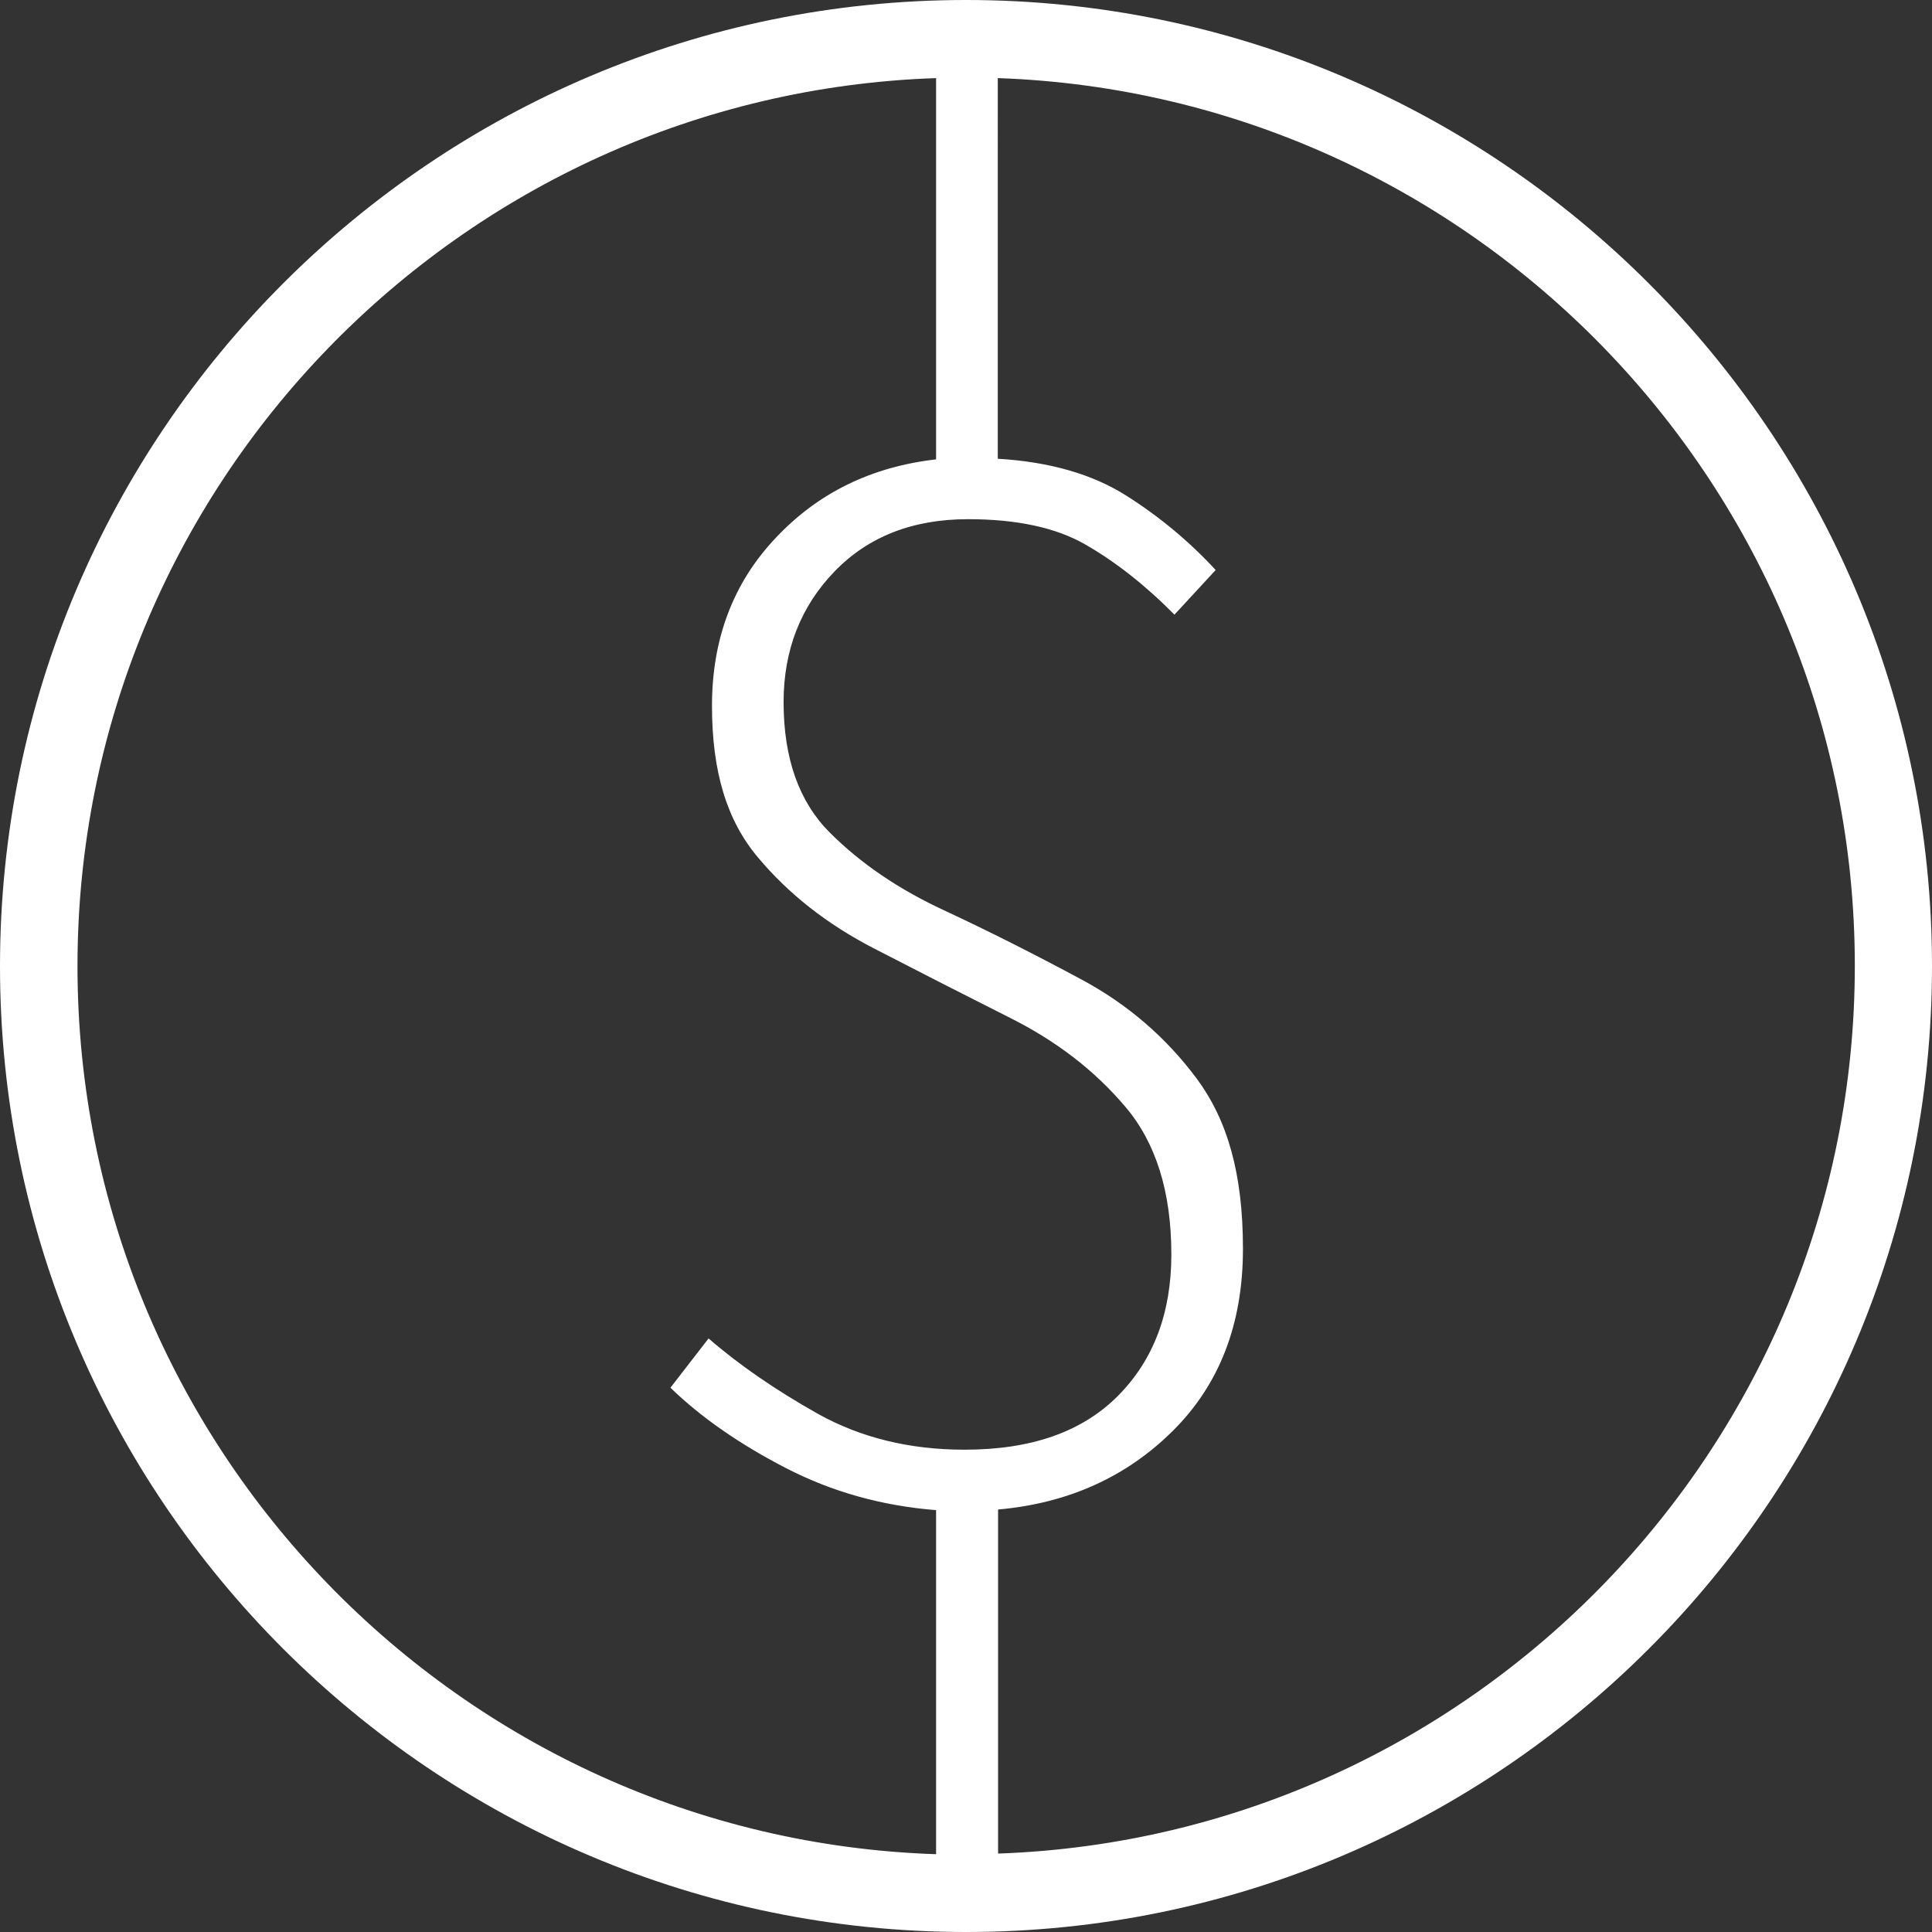
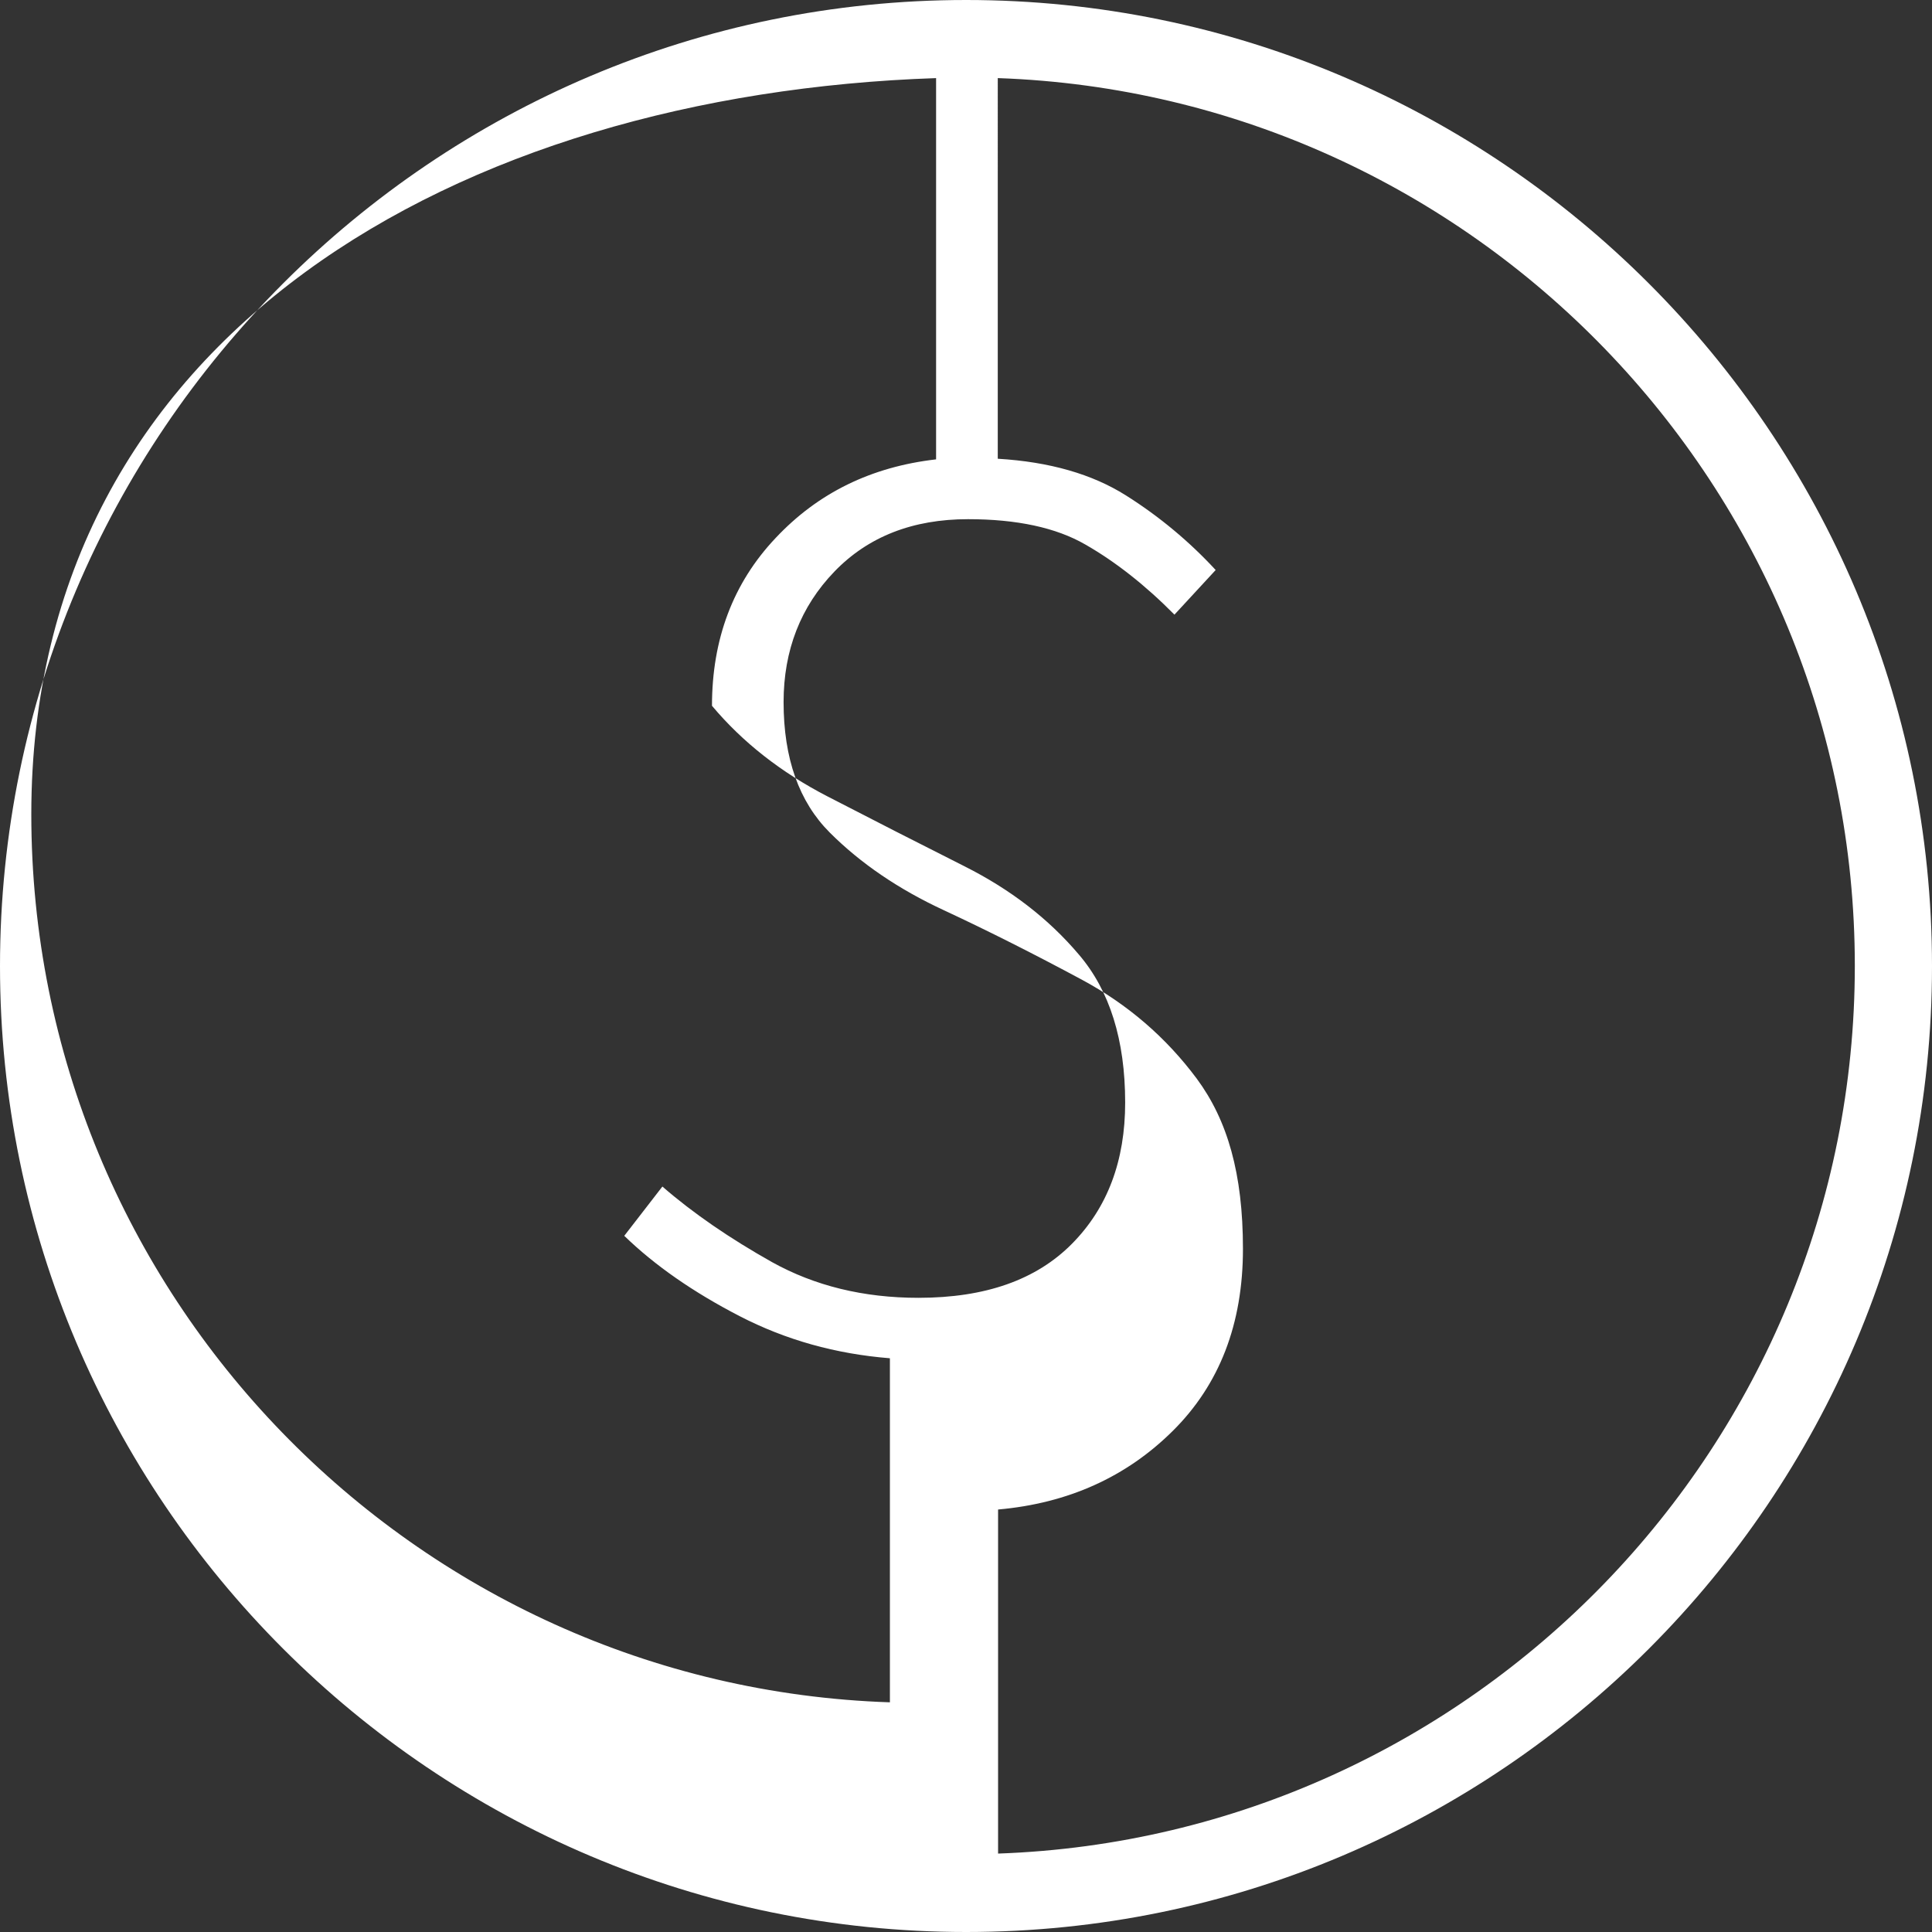
<svg xmlns="http://www.w3.org/2000/svg" viewBox="0 0 62.33 62.33">
  <rect x="0" y="0" width="62.33" height="62.33" fill="#333333" stroke="none" />
  <defs>
    <style>.d{fill:#fff;fill-rule:evenodd;}</style>
  </defs>
  <g id="a" />
  <g id="b">
    <g id="c">
-       <path class="d" d="M31.17,0C13.98,0,0,13.98,0,31.17s13.98,31.16,31.17,31.16,31.16-13.98,31.16-31.16S48.35,0,31.17,0Zm-.97,2.52V14.82c-2.09,.24-3.81,1.08-5.18,2.54-1.37,1.45-2.05,3.26-2.05,5.41s.49,3.72,1.49,4.9c.99,1.18,2.23,2.15,3.72,2.92,1.49,.77,2.96,1.52,4.43,2.26,1.47,.74,2.7,1.68,3.69,2.85,.99,1.16,1.49,2.75,1.49,4.77,0,1.88-.57,3.4-1.72,4.56-1.15,1.16-2.79,1.74-4.95,1.74-1.78,0-3.35-.39-4.72-1.15-1.37-.77-2.55-1.58-3.54-2.44l-1.23,1.59c.99,.96,2.23,1.82,3.72,2.59,1.49,.77,3.1,1.22,4.85,1.36v11.1c-15.36-.51-27.7-13.16-27.7-28.65S14.84,3.04,30.2,2.52Zm2,0c15.33,.54,27.64,13.18,27.64,28.64s-12.31,28.1-27.64,28.64v-11.1c2.26-.2,4.14-1.05,5.64-2.54,1.5-1.49,2.26-3.44,2.26-5.87s-.5-4.15-1.49-5.49c-.99-1.33-2.23-2.4-3.72-3.2-1.49-.8-2.97-1.55-4.43-2.23-1.47-.68-2.7-1.52-3.69-2.51-.99-.99-1.49-2.39-1.49-4.21,0-1.67,.55-3.08,1.64-4.21,1.09-1.13,2.53-1.69,4.31-1.69,1.57,0,2.84,.27,3.79,.82,.96,.55,1.92,1.3,2.87,2.26l1.33-1.44c-.85-.92-1.82-1.73-2.9-2.41-1.08-.68-2.45-1.08-4.13-1.18V2.52Z" />
+       <path class="d" d="M31.17,0C13.98,0,0,13.98,0,31.17s13.98,31.16,31.17,31.16,31.16-13.98,31.16-31.16S48.35,0,31.17,0Zm-.97,2.52V14.82c-2.09,.24-3.81,1.08-5.18,2.54-1.37,1.45-2.05,3.26-2.05,5.41c.99,1.18,2.23,2.15,3.72,2.92,1.49,.77,2.96,1.52,4.43,2.26,1.47,.74,2.7,1.68,3.69,2.85,.99,1.16,1.49,2.75,1.49,4.77,0,1.88-.57,3.4-1.72,4.56-1.15,1.16-2.79,1.74-4.95,1.74-1.78,0-3.35-.39-4.72-1.15-1.37-.77-2.55-1.58-3.54-2.44l-1.23,1.59c.99,.96,2.23,1.82,3.72,2.59,1.49,.77,3.1,1.22,4.85,1.36v11.1c-15.36-.51-27.7-13.16-27.7-28.65S14.84,3.04,30.2,2.52Zm2,0c15.33,.54,27.64,13.18,27.64,28.64s-12.31,28.1-27.64,28.64v-11.1c2.26-.2,4.14-1.05,5.64-2.54,1.5-1.49,2.26-3.44,2.26-5.87s-.5-4.15-1.49-5.49c-.99-1.33-2.23-2.4-3.72-3.2-1.49-.8-2.97-1.55-4.43-2.23-1.47-.68-2.7-1.52-3.69-2.51-.99-.99-1.49-2.39-1.49-4.21,0-1.67,.55-3.08,1.64-4.21,1.09-1.13,2.53-1.69,4.31-1.69,1.57,0,2.84,.27,3.79,.82,.96,.55,1.92,1.3,2.87,2.26l1.33-1.44c-.85-.92-1.82-1.73-2.9-2.41-1.08-.68-2.45-1.08-4.13-1.18V2.52Z" />
    </g>
  </g>
</svg>